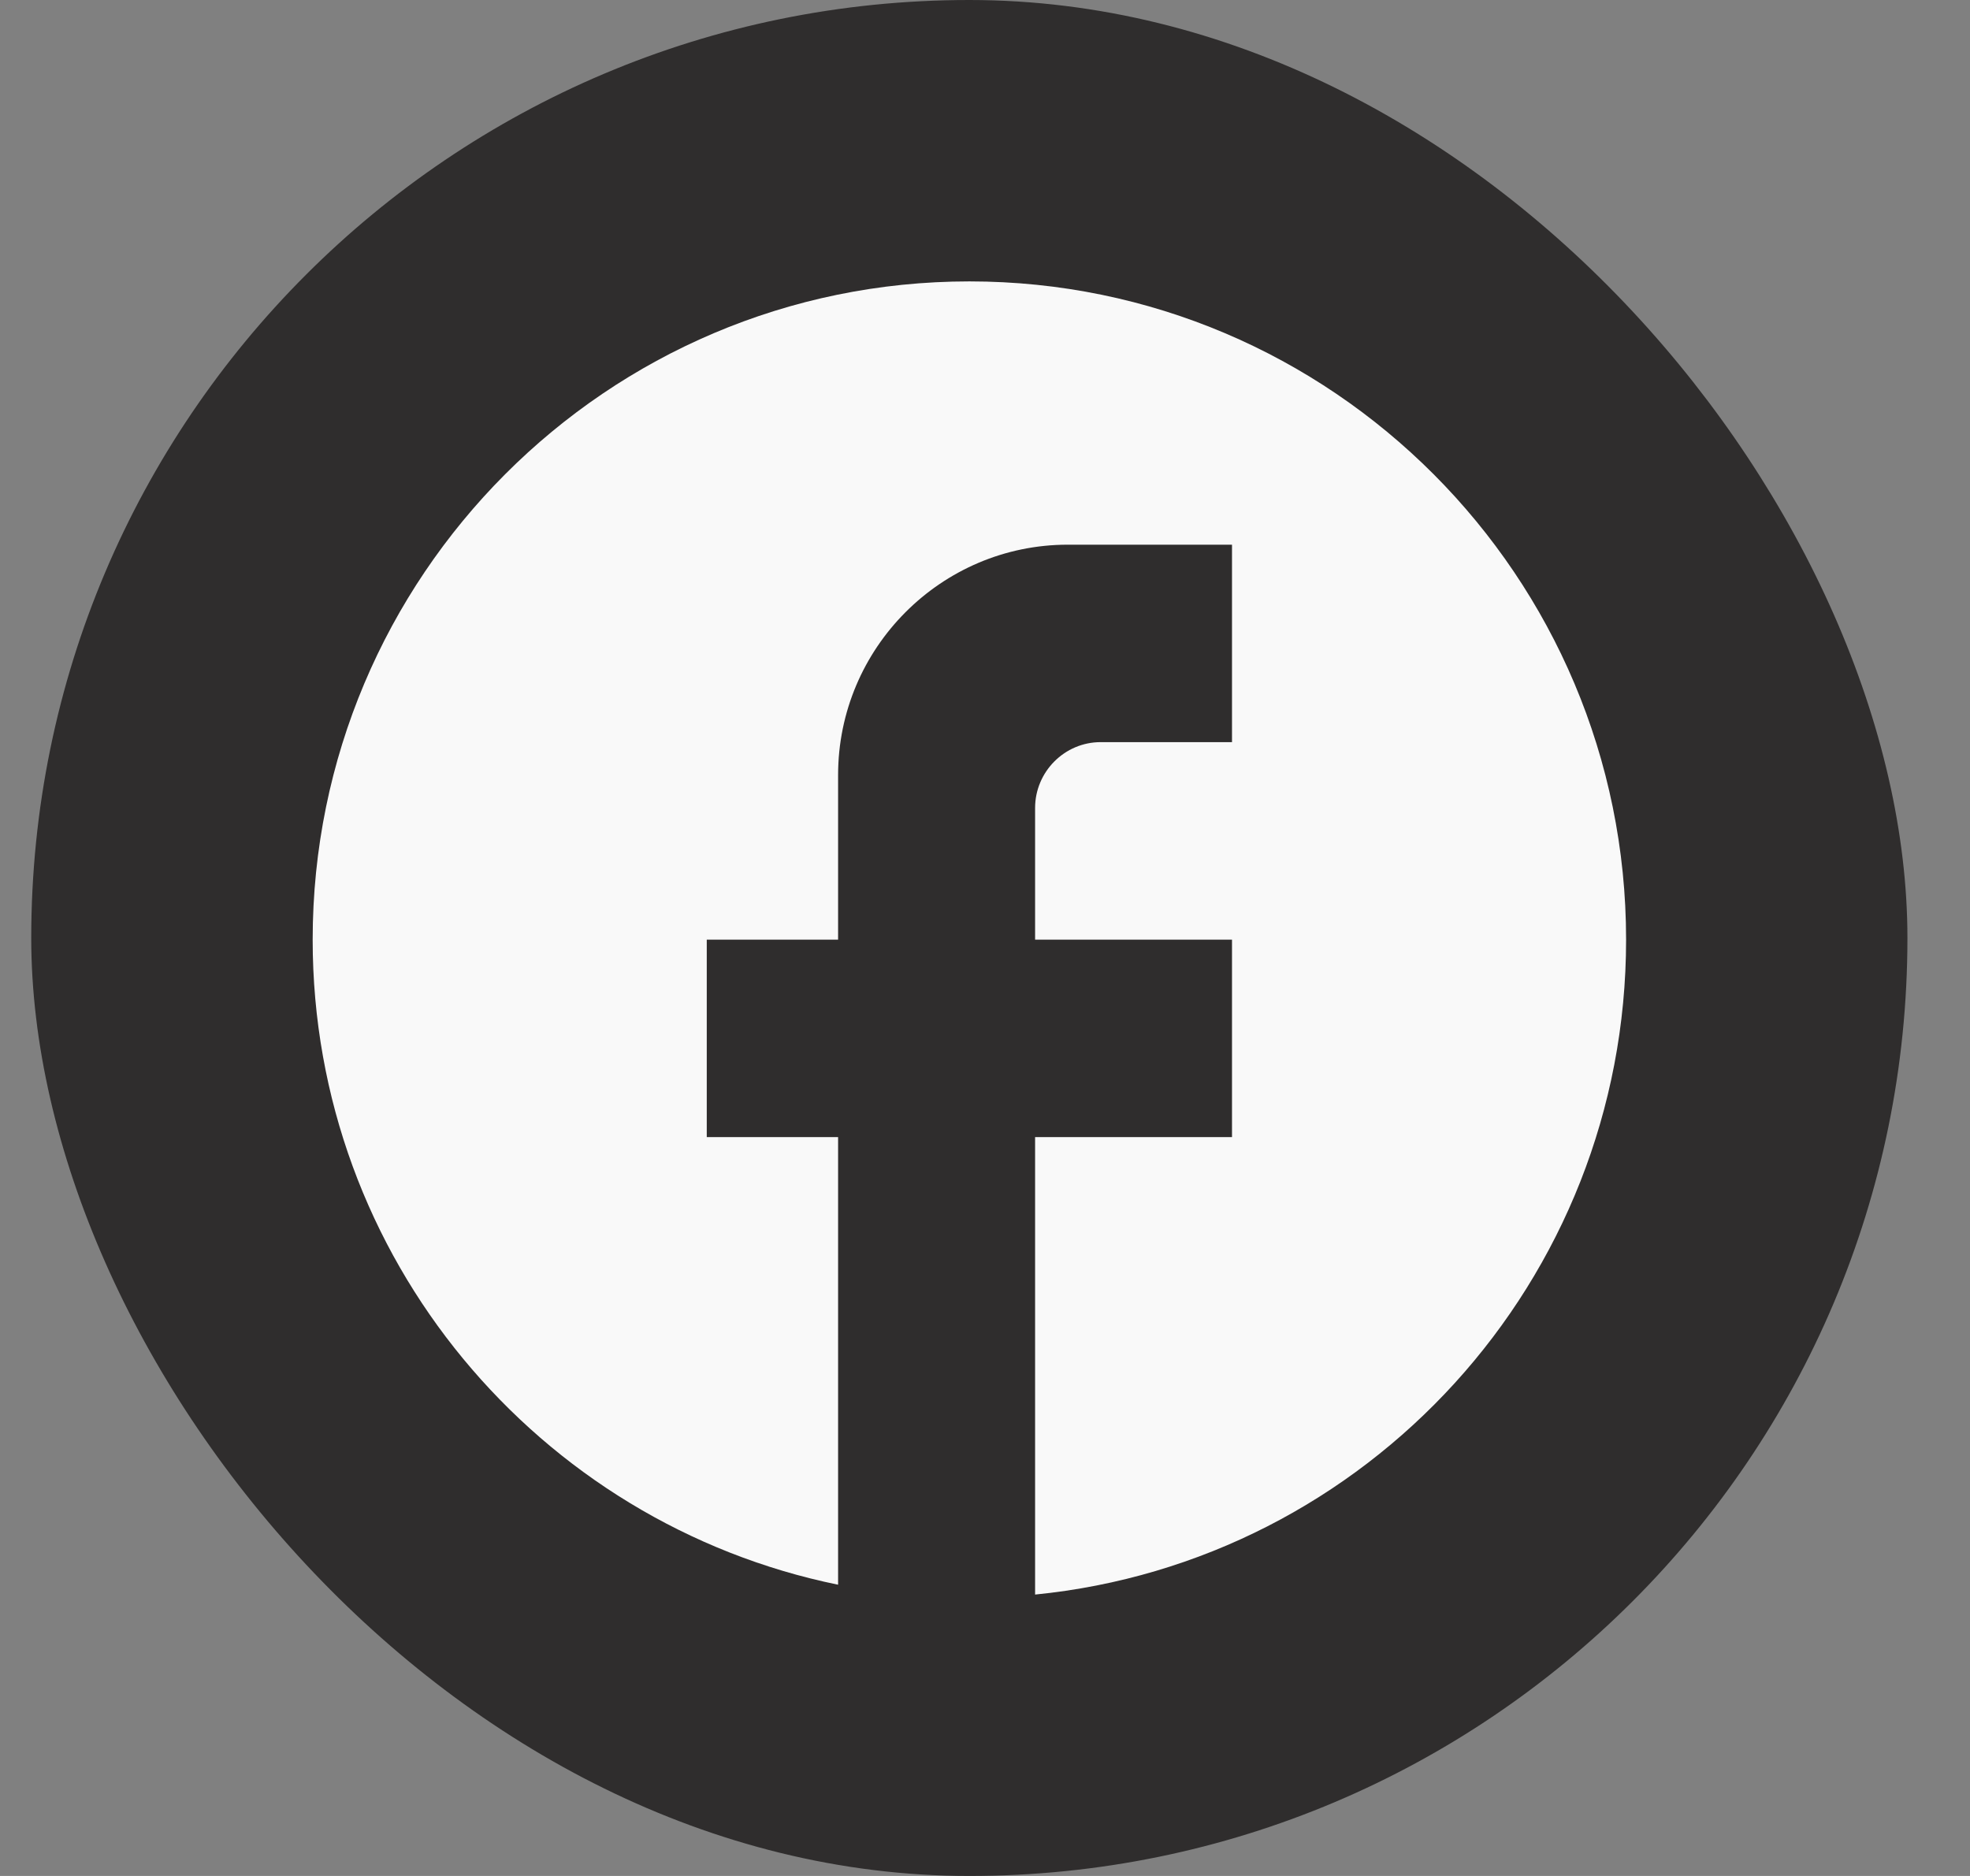
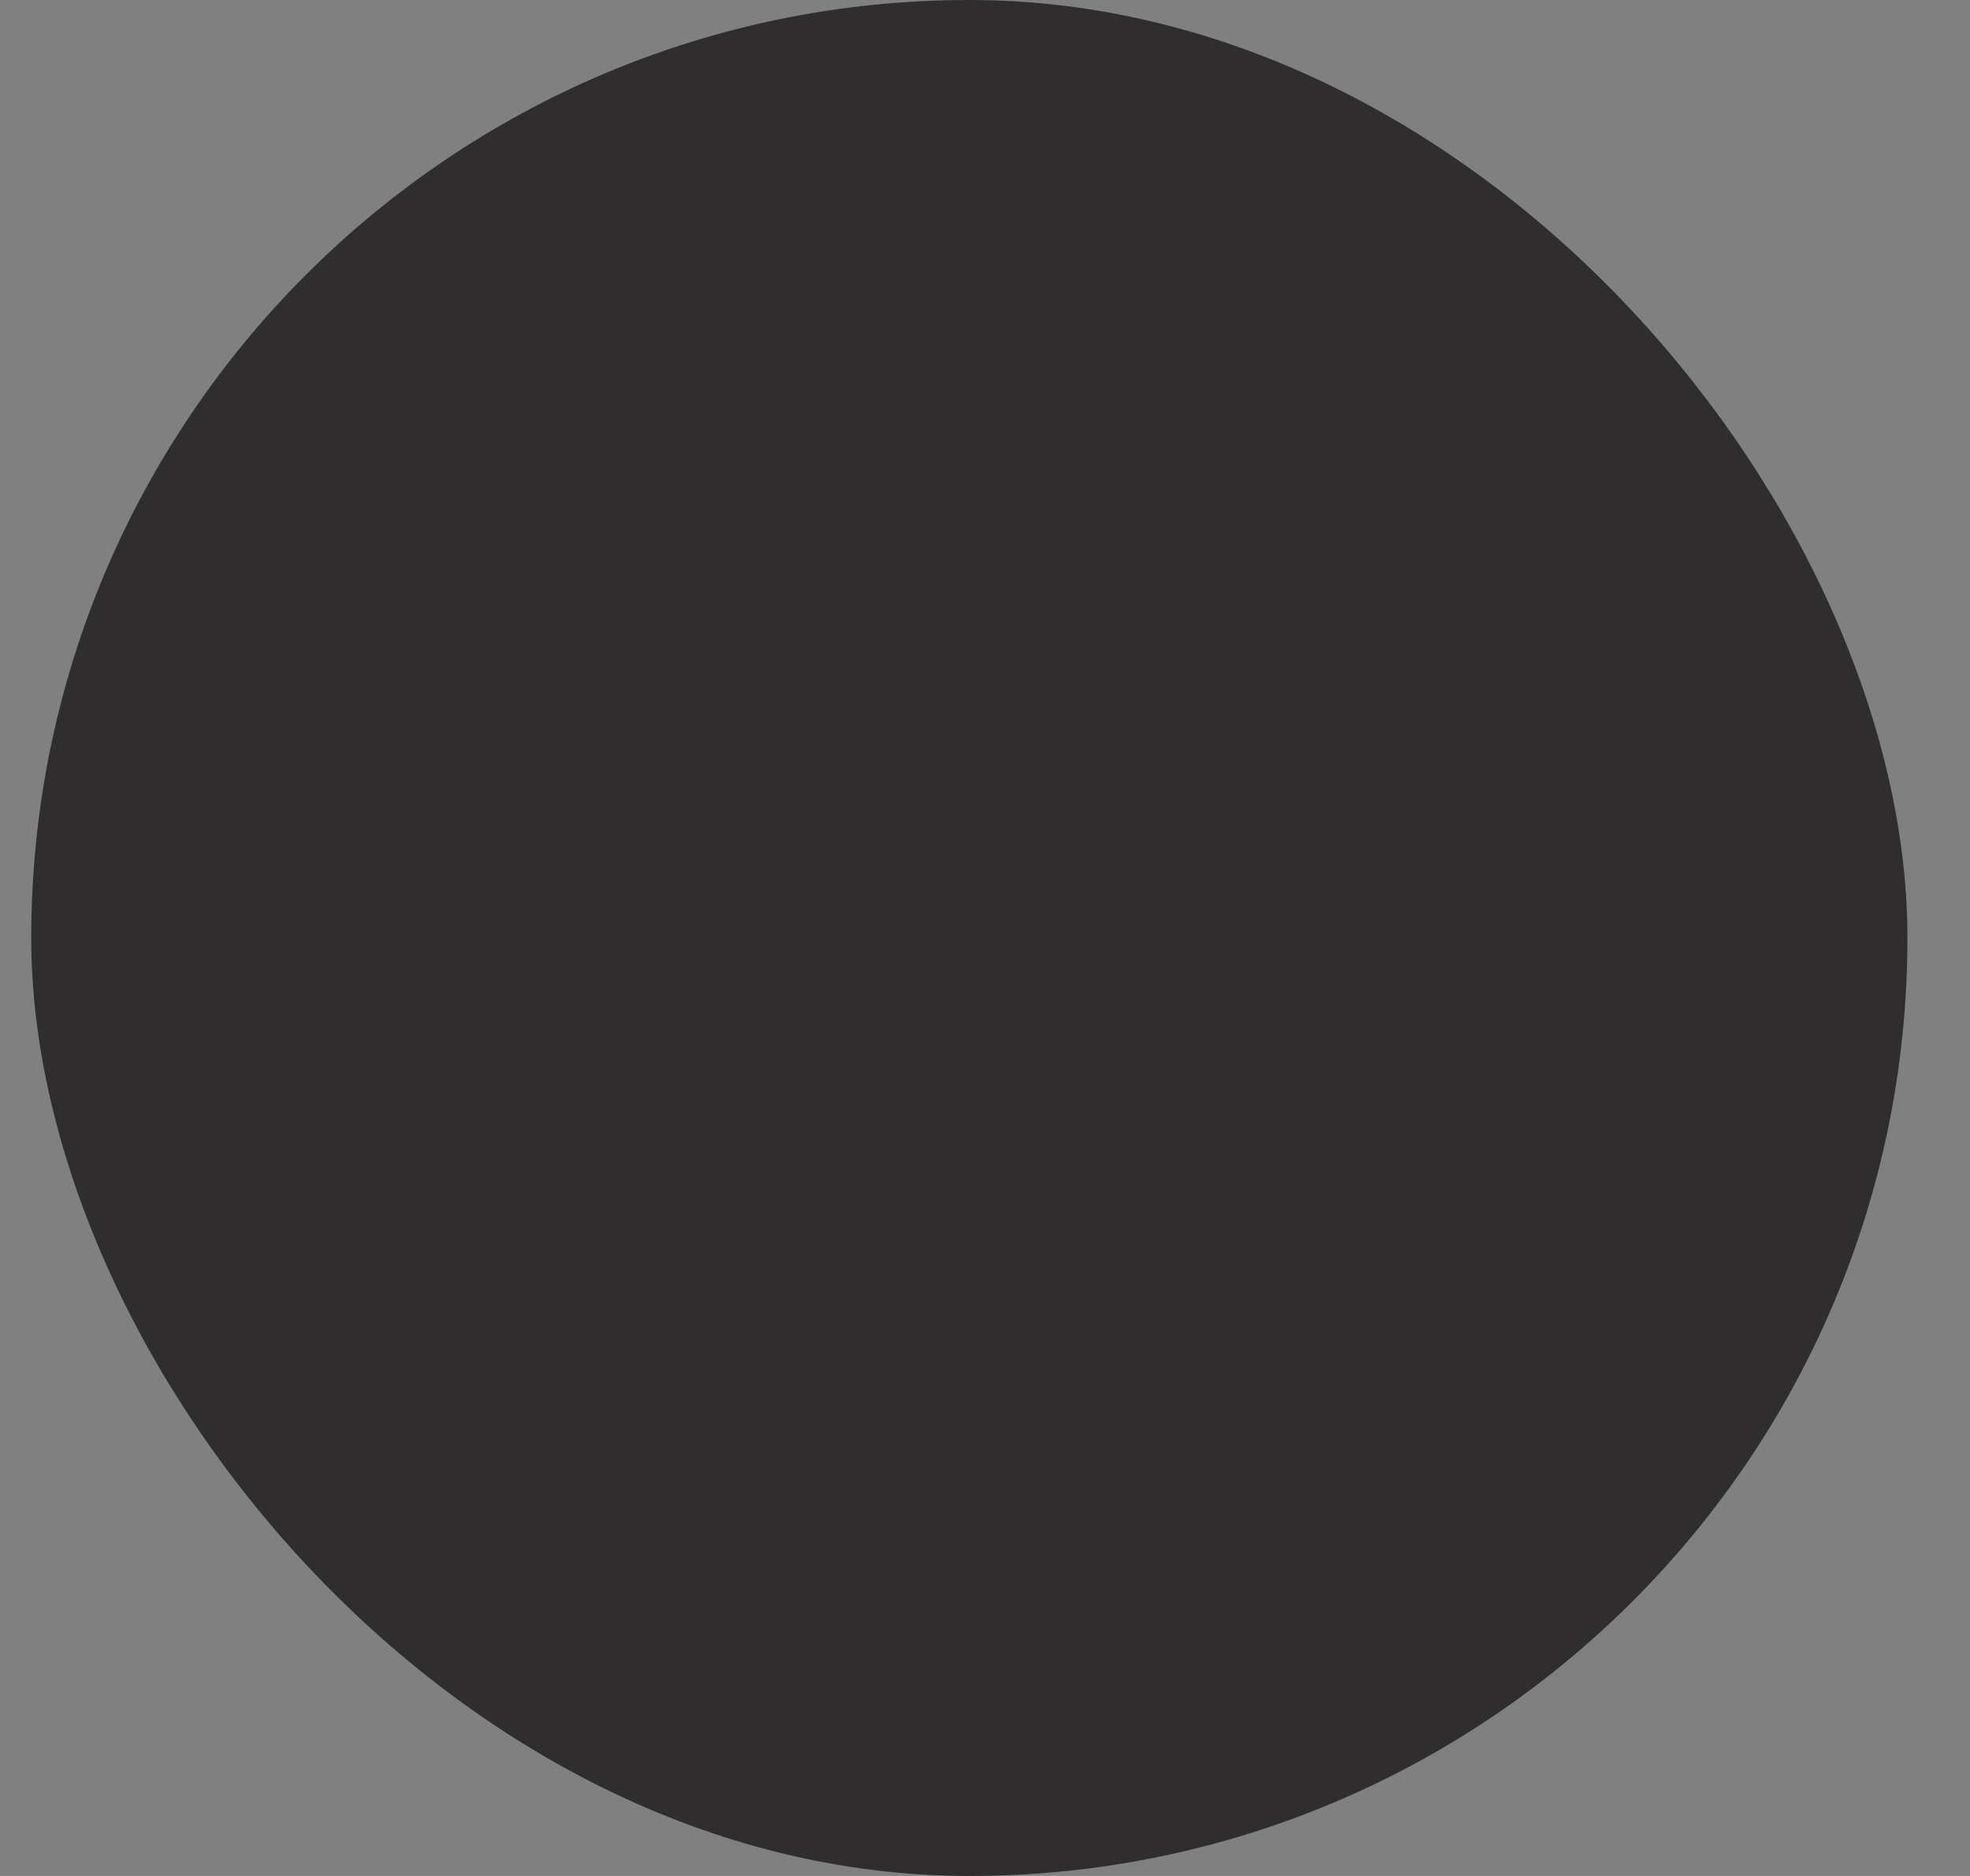
<svg xmlns="http://www.w3.org/2000/svg" width="21" height="20" viewBox="0 0 21 20" fill="none">
  <rect x="0" y="0" width="21" height="20" fill="#808080" stroke="none" />
  <rect x="0.333" width="20" height="20" rx="10" fill="#2F2D2D" />
-   <path d="M17.334 10.018C17.334 6.144 14.197 3 10.334 3C6.47 3 3.333 6.144 3.333 10.018C3.333 13.414 5.742 16.242 8.934 16.895V12.123H7.534V10.018H8.934V8.263C8.934 6.909 10.033 5.807 11.383 5.807H13.133V7.912H11.733C11.348 7.912 11.034 8.228 11.034 8.614V10.018H13.133V12.123H11.034V17C14.569 16.649 17.334 13.66 17.334 10.018Z" fill="#F9F9F9" />
</svg>